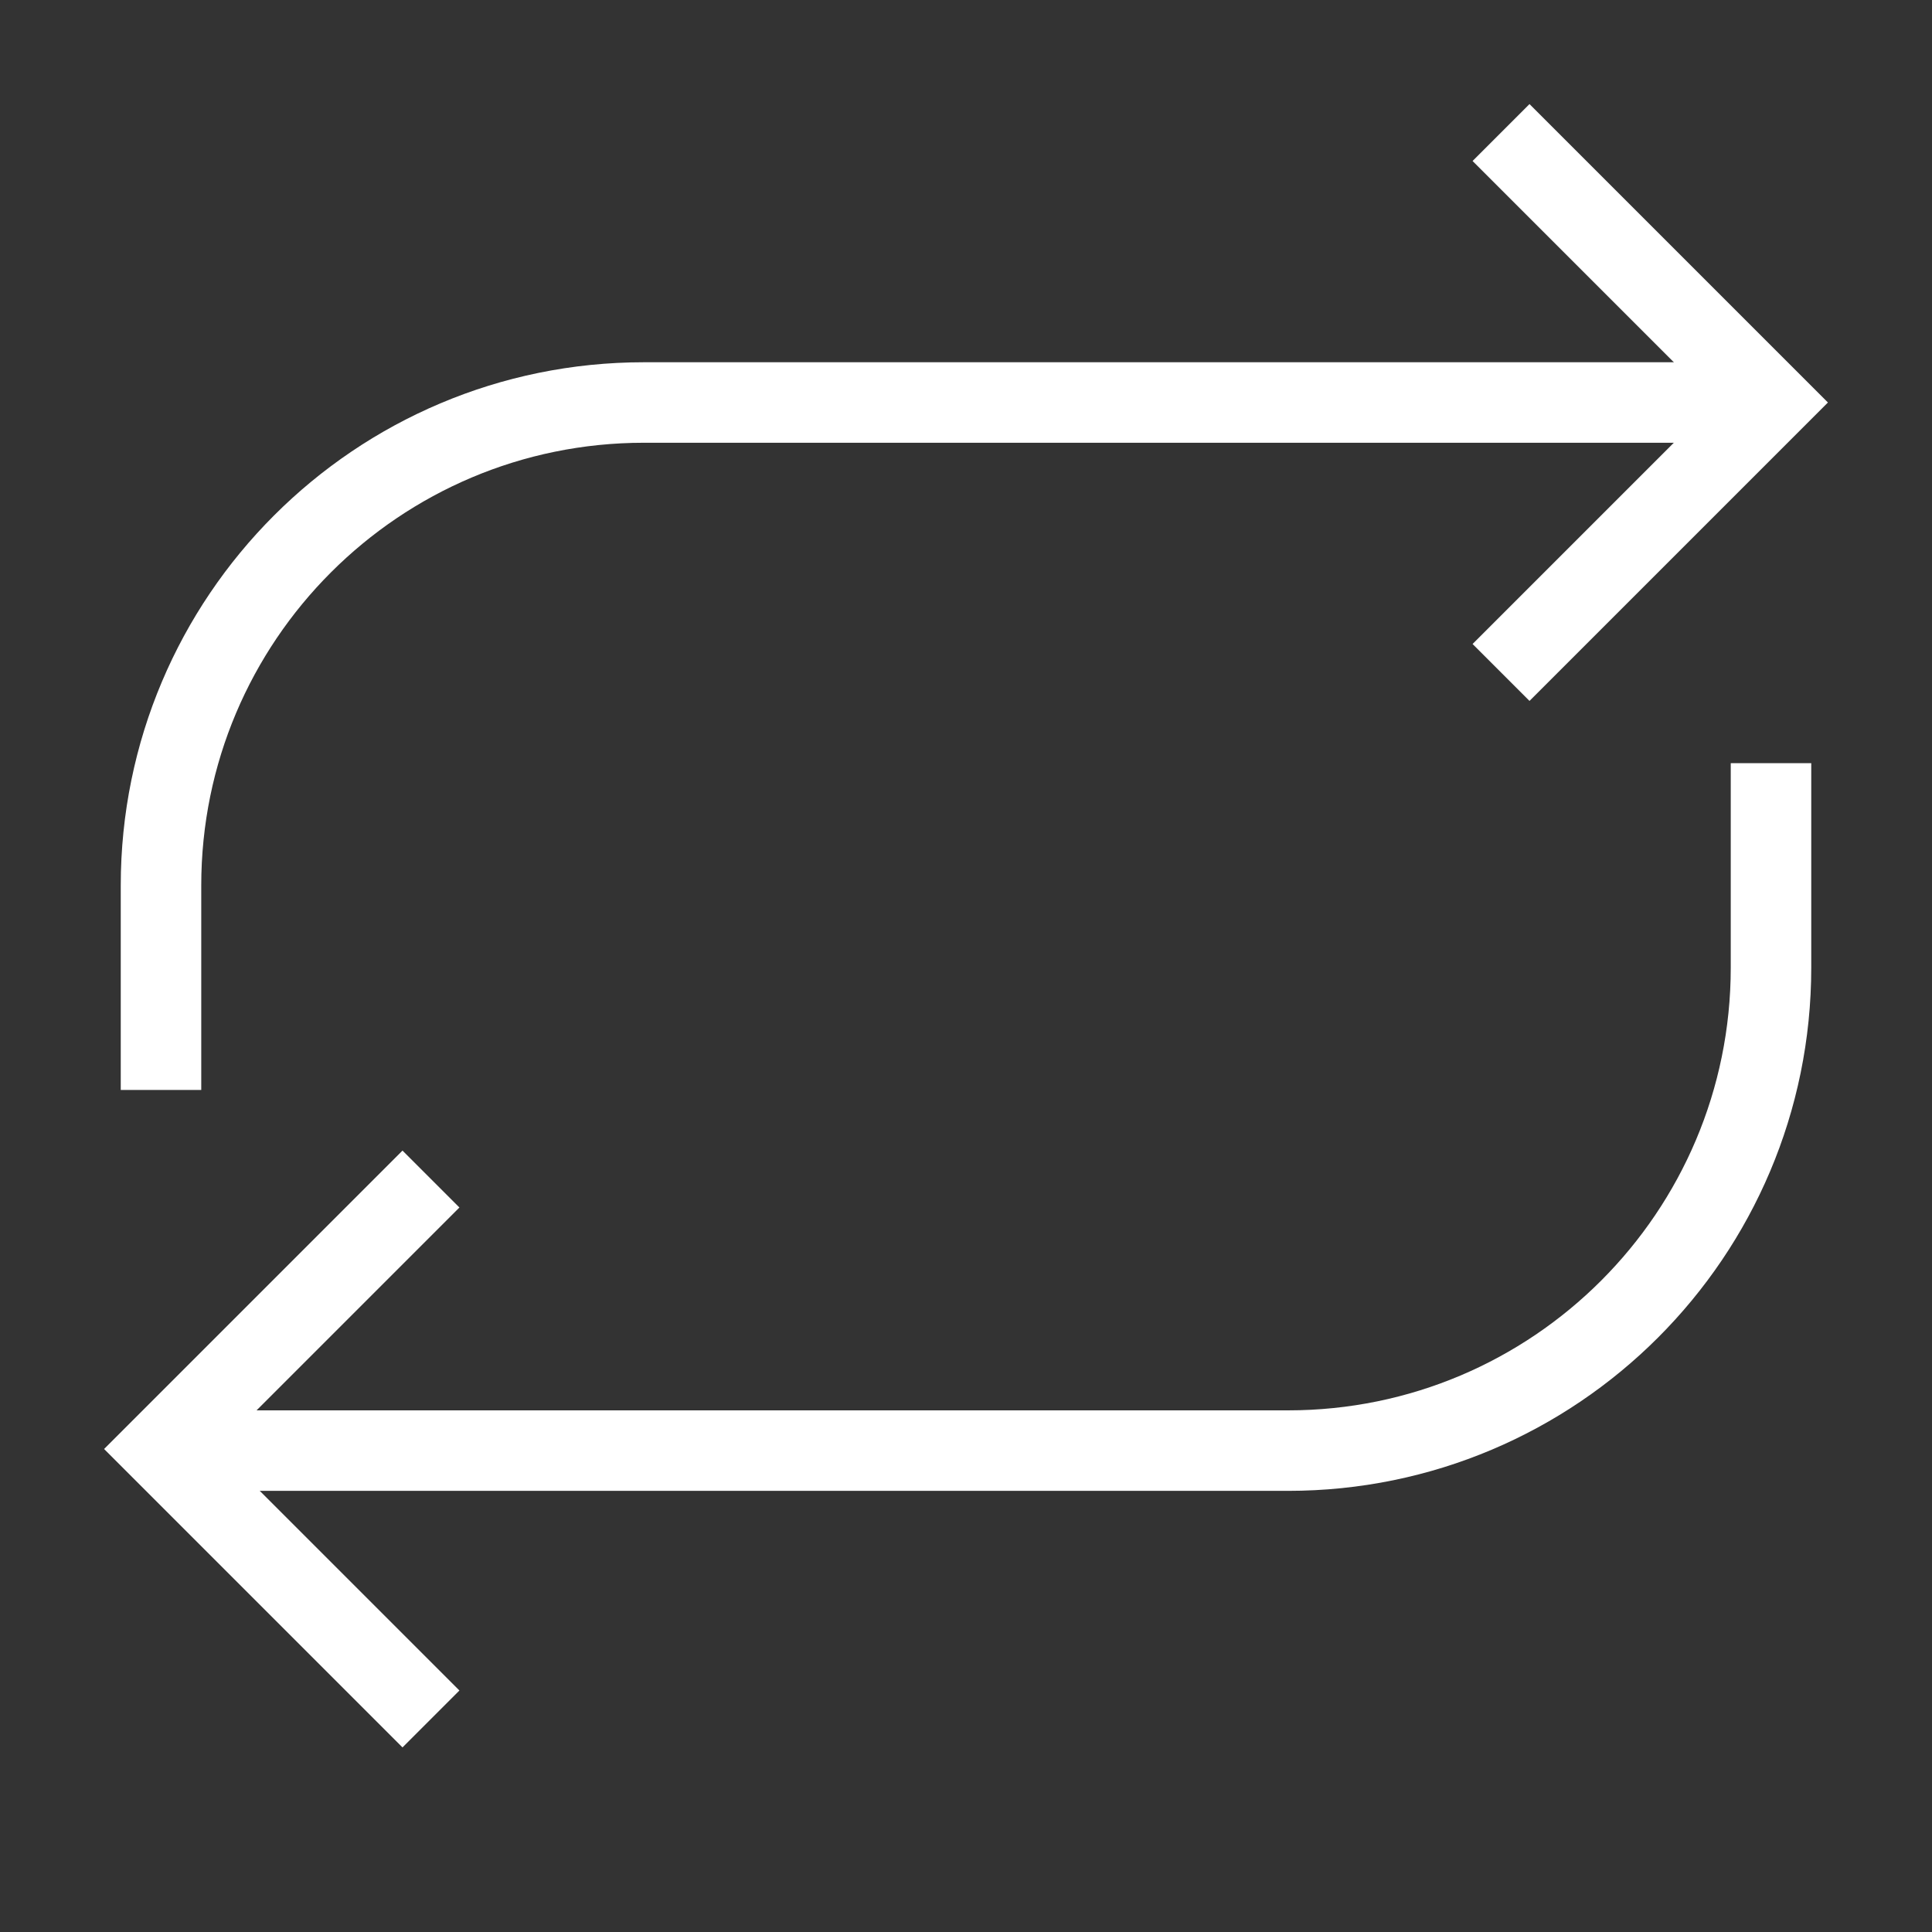
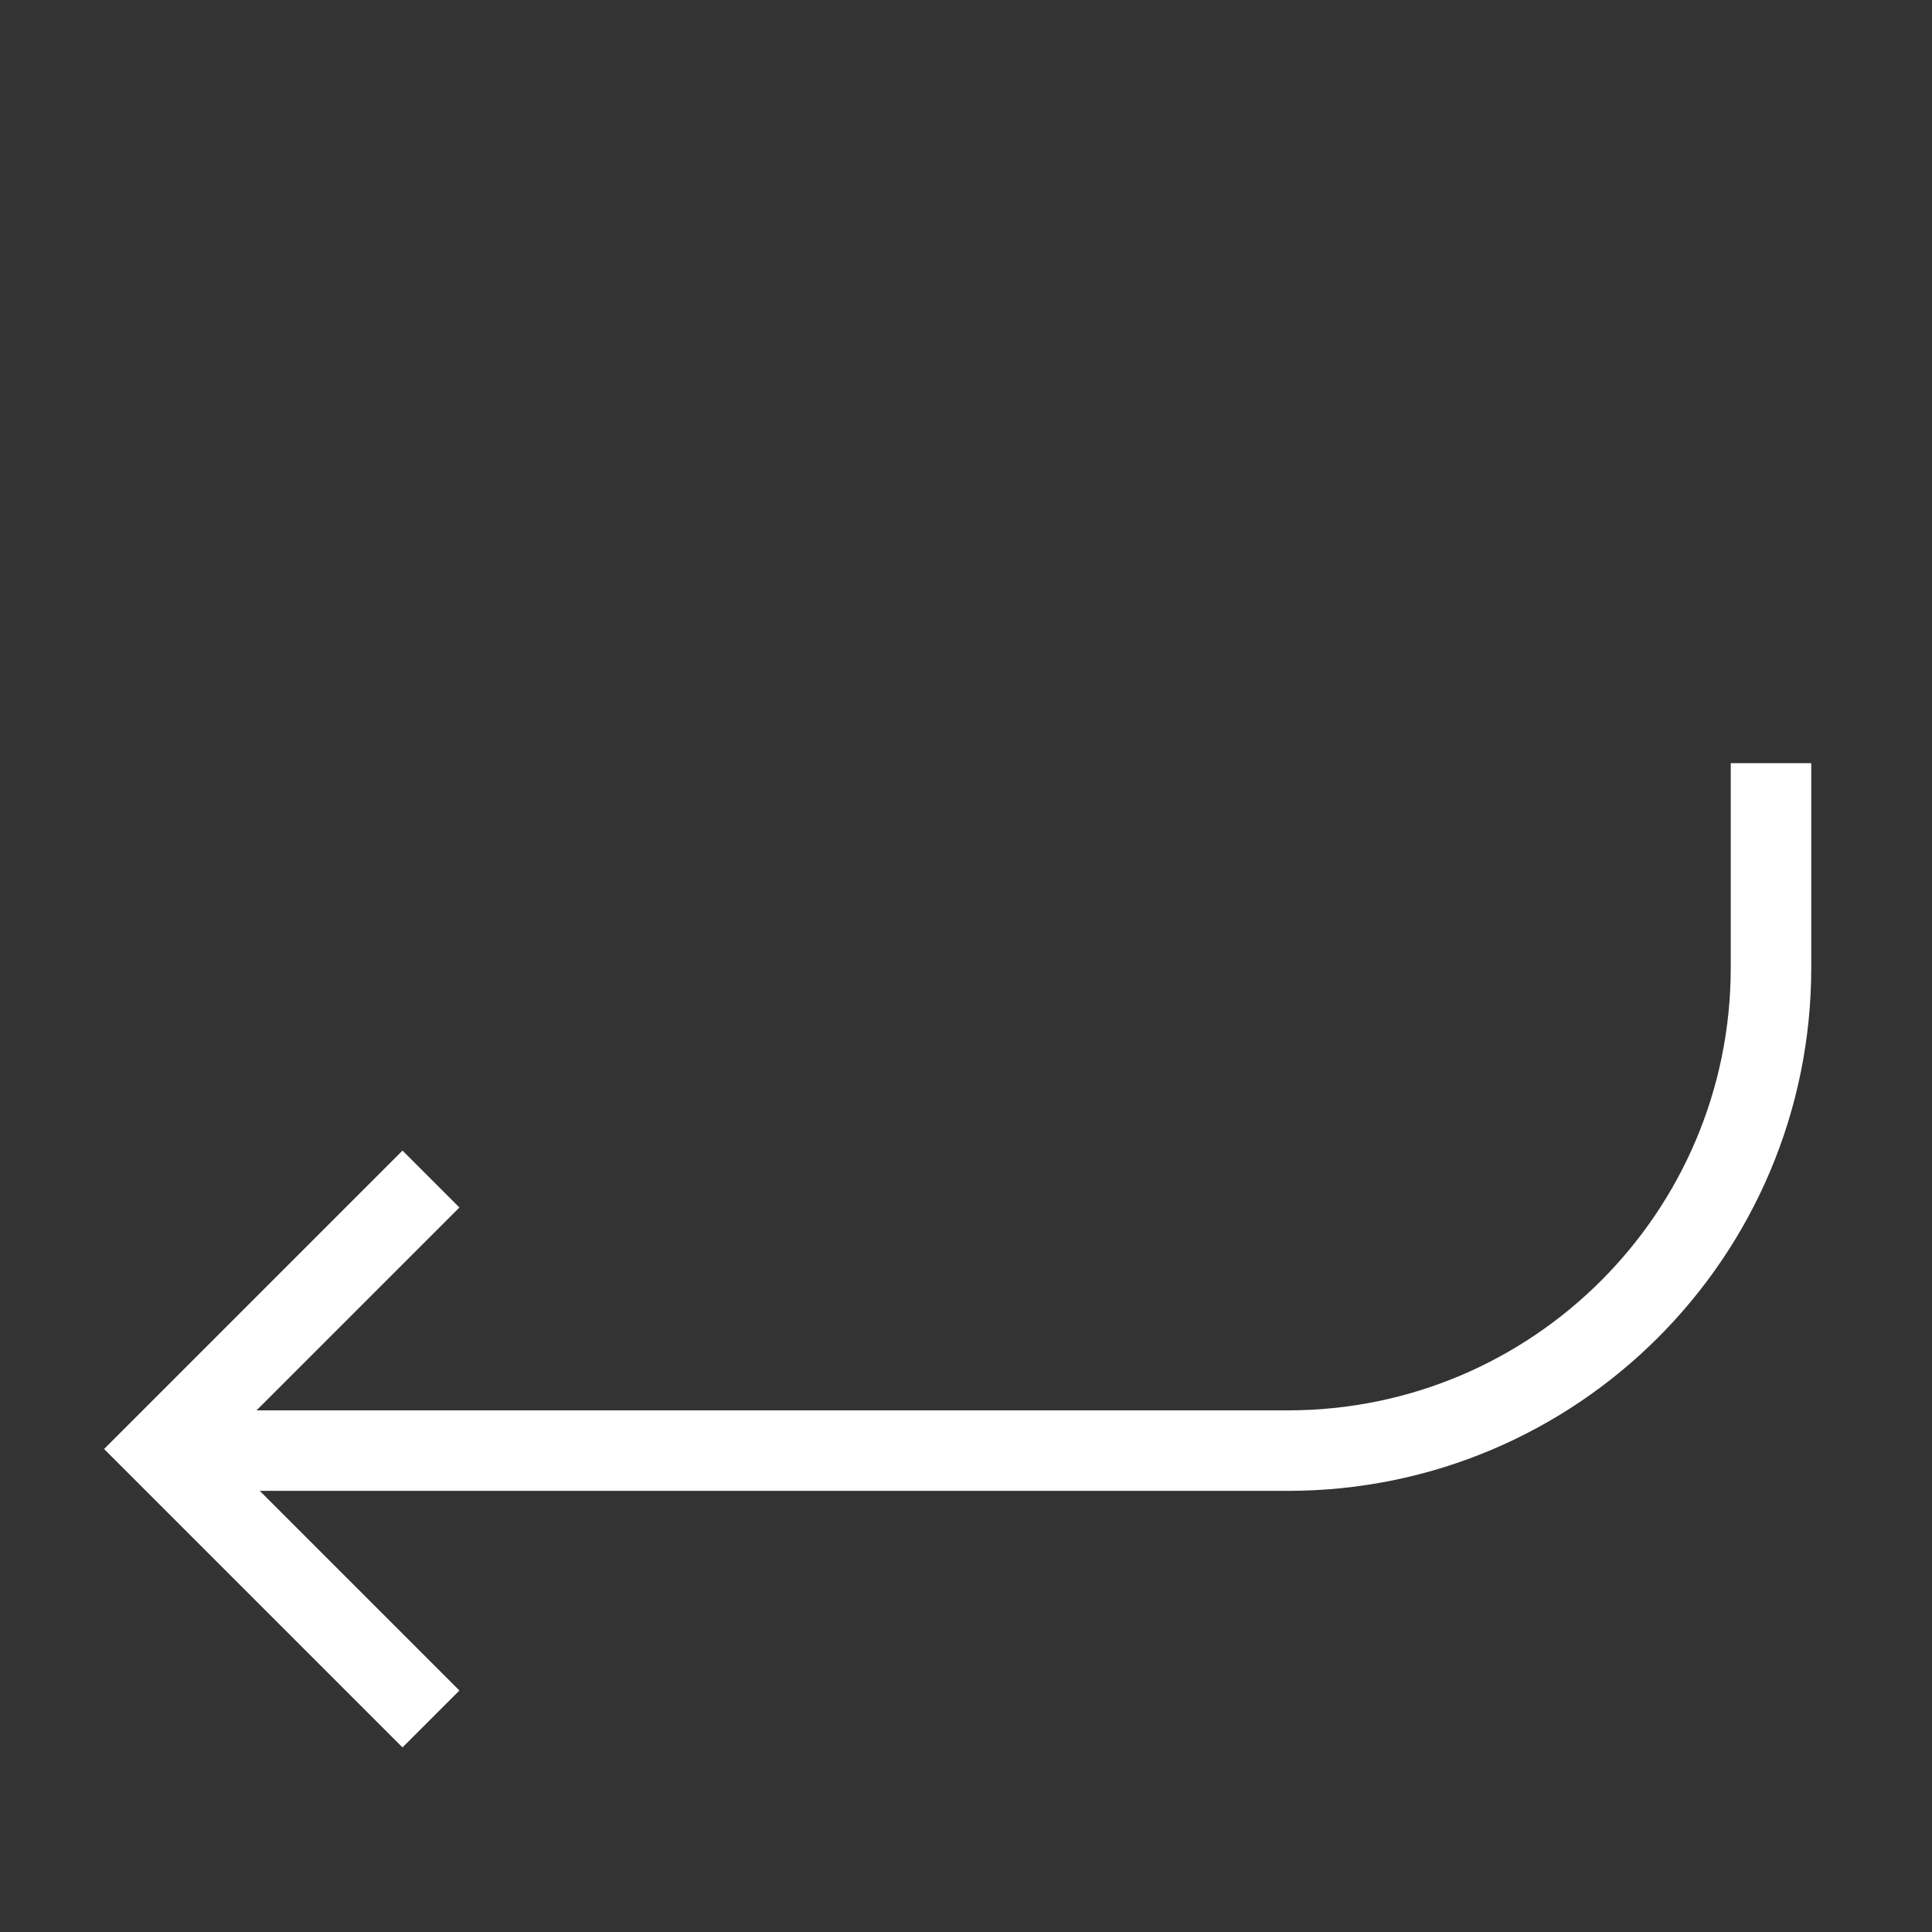
<svg xmlns="http://www.w3.org/2000/svg" width="800px" height="800px" viewBox="0 0 24 24" role="img" aria-labelledby="repeatIconTitle" stroke="#ffffff" stroke-width="1" stroke-linecap="square" stroke-linejoin="miter" fill="none" color="#000000">
  <rect x="0" y="0" width="24" height="24" fill="#333333" stroke="none" />
  <g id="SVGRepo_bgCarrier" stroke-width="0" />
  <g id="SVGRepo_tracerCarrier" stroke-linecap="round" stroke-linejoin="round" />
  <g id="SVGRepo_iconCarrier">
    <title id="repeatIconTitle">Repeat</title>
-     <path d="M2 13.04V11C2 7.686 4.686 5 8 5H21V5" />
-     <path d="M19 2L22 5L19 8" />
    <path d="M22 9.98V12.02C22 15.334 19.314 18.02 16 18.02H3V18.02" />
    <path d="M5 21L2 18L5 15" />
  </g>
</svg>